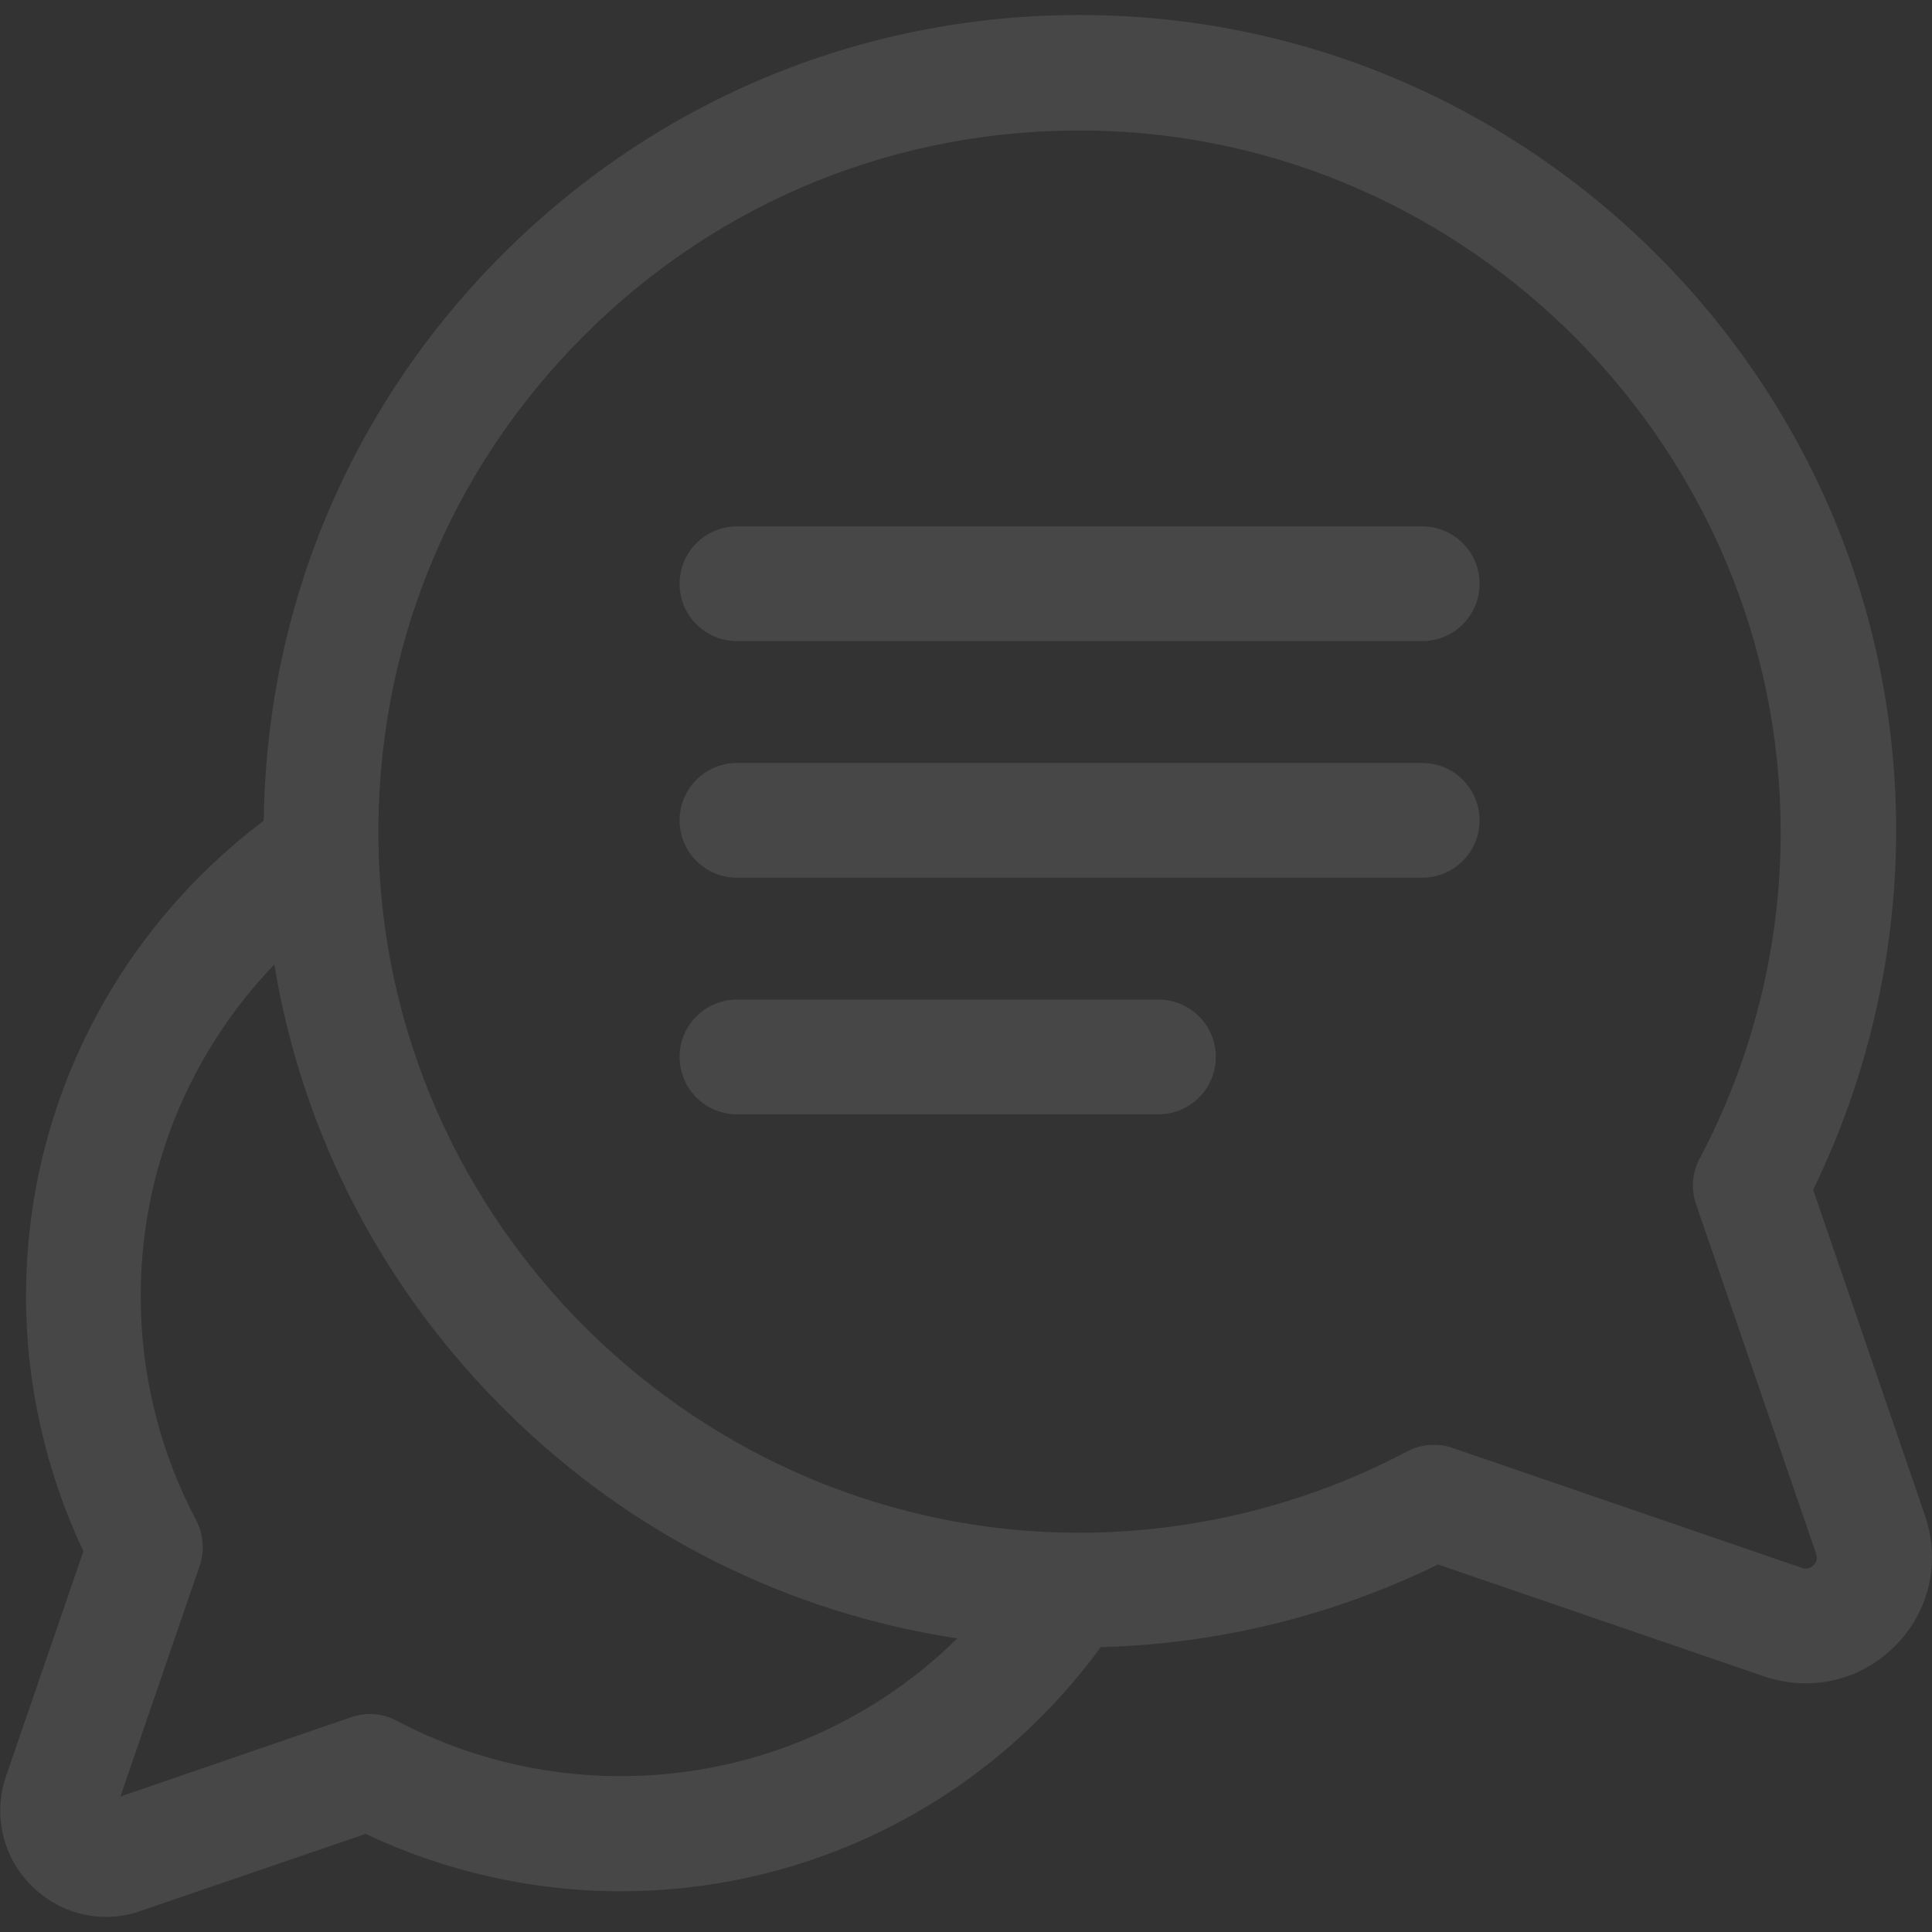
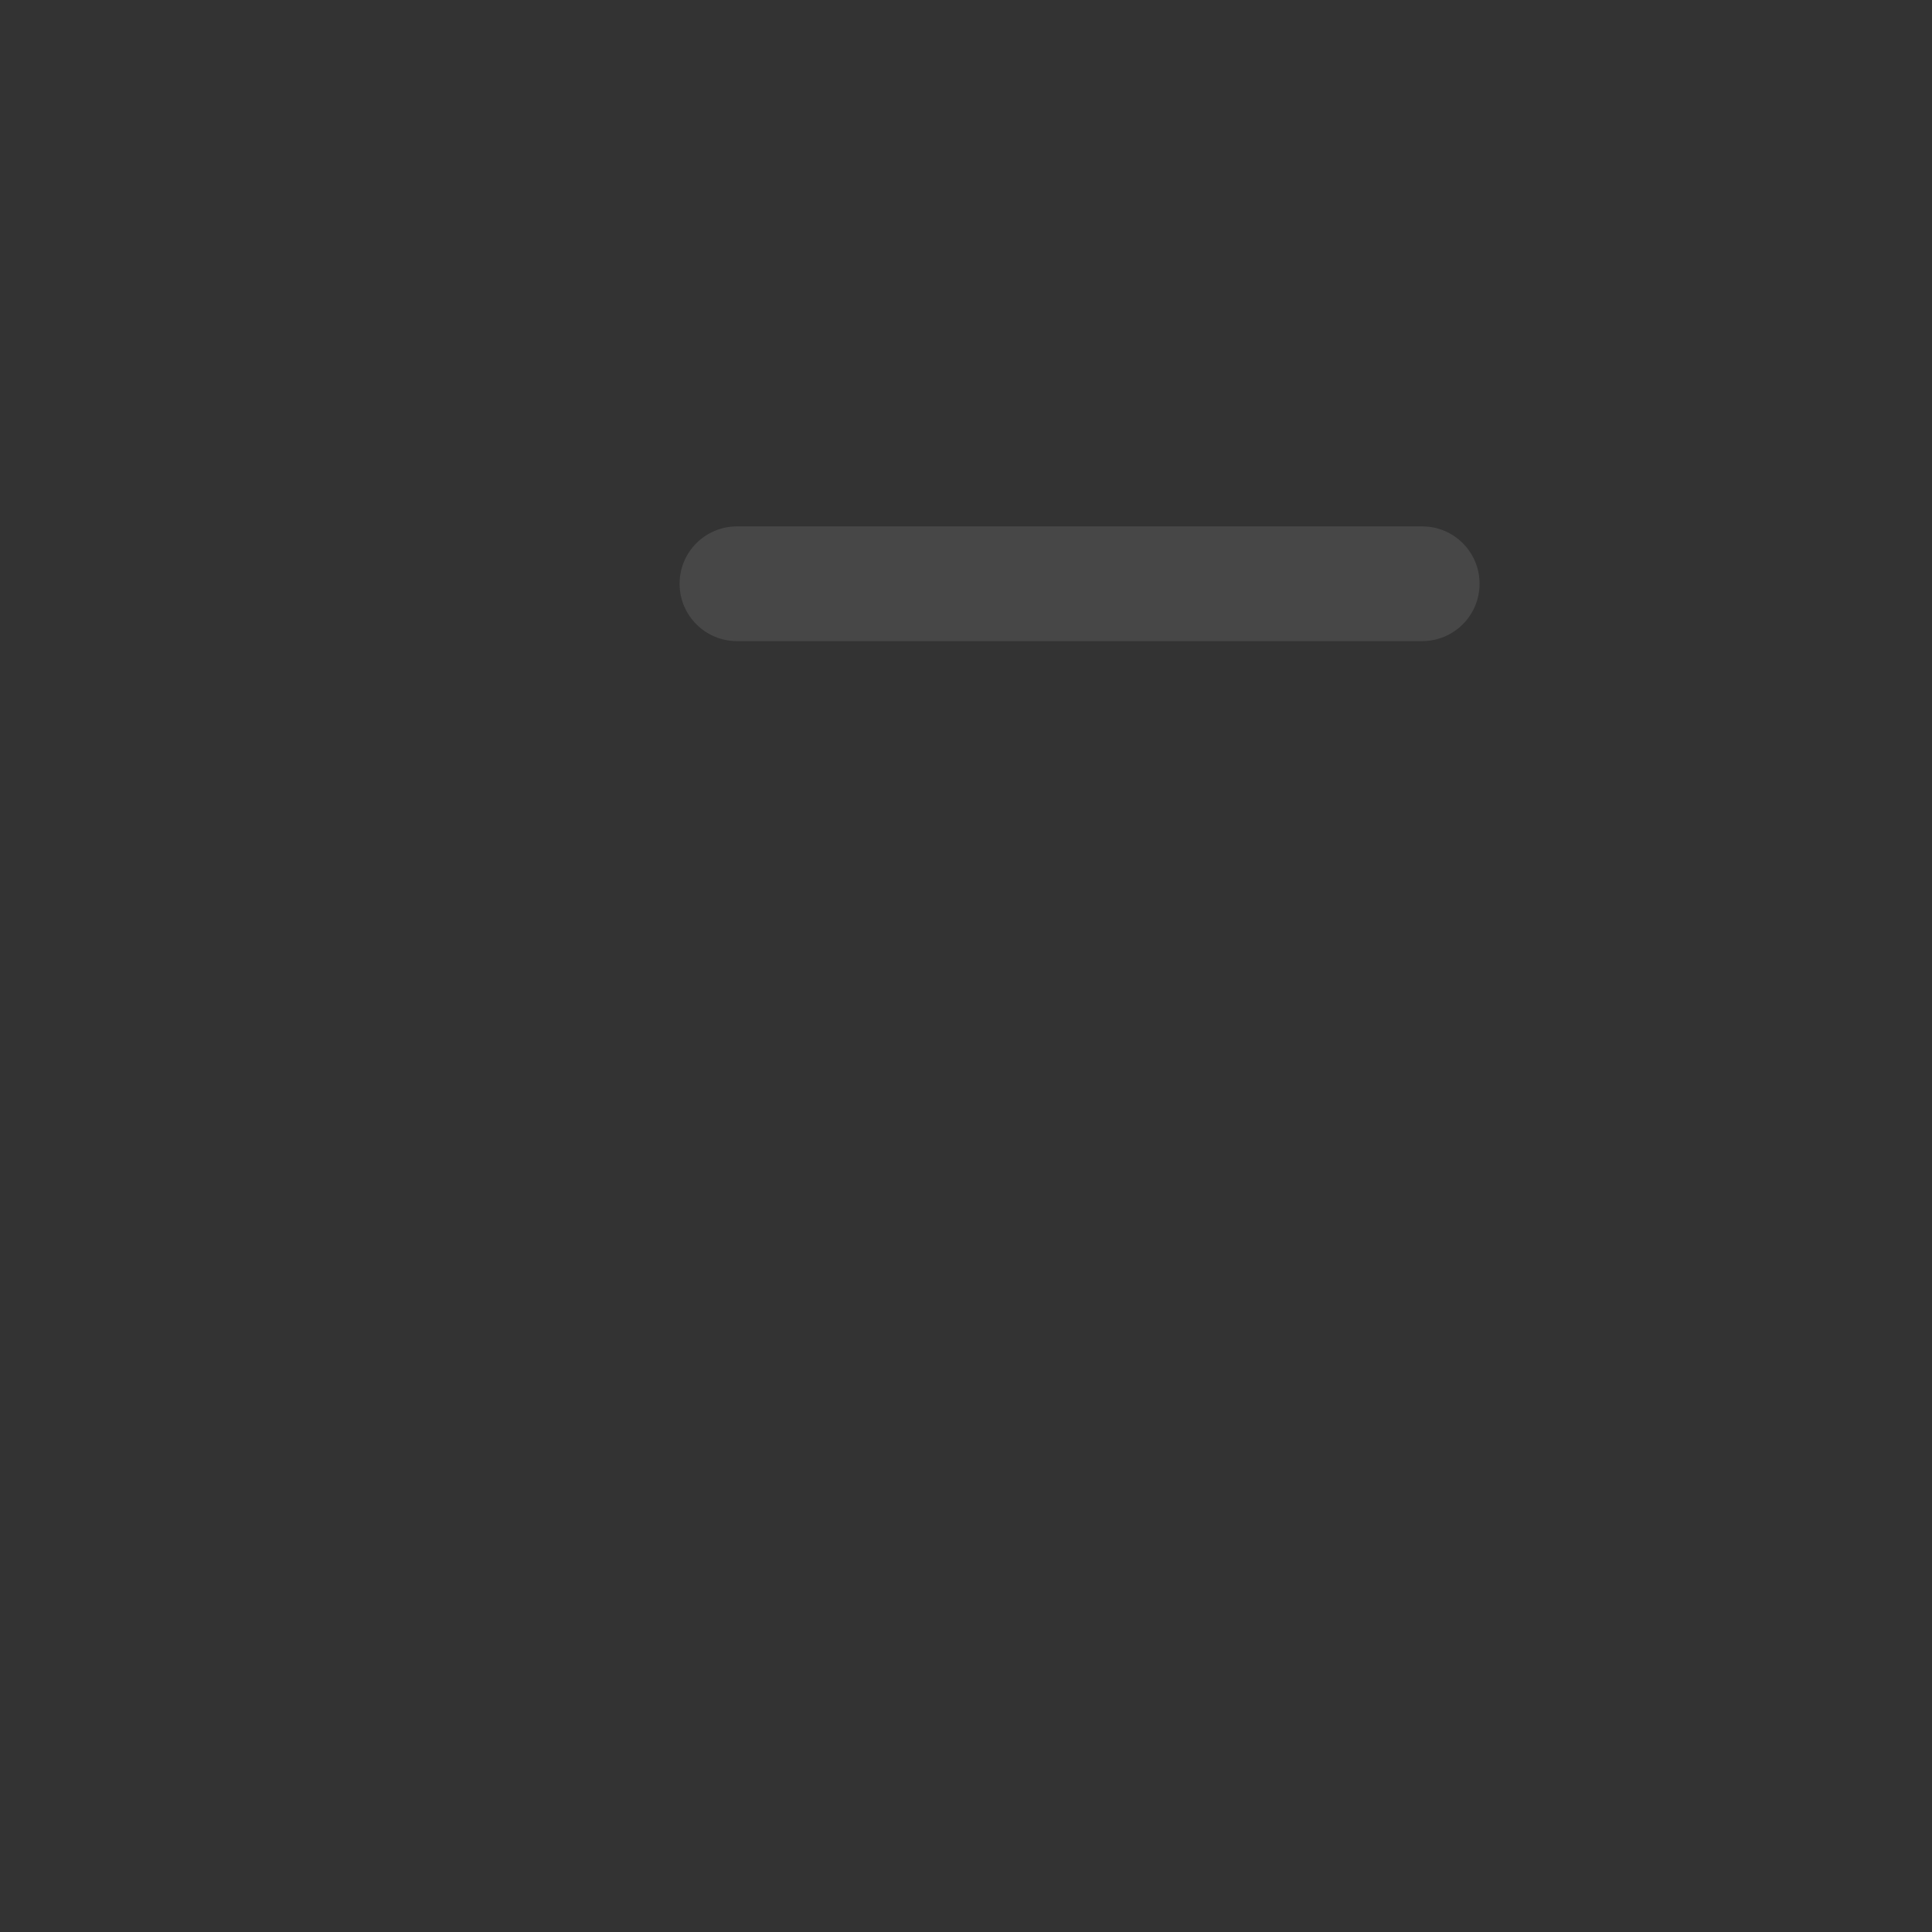
<svg xmlns="http://www.w3.org/2000/svg" id="Capa_1" x="0px" y="0px" viewBox="0 0 512 512" style="enable-background:new 0 0 512 512;" xml:space="preserve">
  <rect x="0" y="0" width="512" height="512" fill="#333333" stroke="none" />
  <style type="text/css">
	.st0{opacity:0.1;}
	.st1{fill:#FFFFFF;}
</style>
  <g class="st0">
    <g>
-       <path class="st1" d="M510.2,401.8l-29.7-86.5c14.3-29.3,21.9-61.9,22-94.7c0.1-57-22-110.9-62.1-151.8C400.1,28,346.6,4.9,289.6,4    C230.5,3.1,175,25.6,133.2,67.4c-40.3,40.3-62.6,93.4-63.3,150.1c-39.7,29.9-63.1,76.5-63,126.2c0,23.3,5.3,46.4,15.2,67.4    L1.6,470.7c-3.5,10.2-0.9,21.4,6.7,29c5.4,5.4,12.5,8.3,19.8,8.3c3.1,0,6.2-0.5,9.2-1.6L96.9,486c20.9,9.9,44.1,15.2,67.4,15.2    c0.1,0,0.2,0,0.2,0c50.5,0,97.5-24,127.2-64.7c31-0.8,61.6-8.3,89.4-21.9l86.5,29.7c3.6,1.2,7.3,1.8,11,1.8    c8.7,0,17.1-3.4,23.5-9.8C511.3,427.2,514.3,414,510.2,401.8z M164.5,470.7c-0.1,0-0.1,0-0.2,0c-20.6,0-41.1-5.1-59.2-14.7    c-3.7-2-8.1-2.3-12.1-0.9l-61.1,21l21-61.1c1.4-4,1-8.4-0.9-12.1c-9.6-18.1-14.7-38.6-14.7-59.2c-0.1-33.2,12.8-64.6,35.4-88.1    c7.4,44.9,28.8,86.3,62,118.9c32.9,32.4,74.3,52.9,119,59.7C230.1,457.4,198.3,470.7,164.5,470.7z M480.6,414.8    c-0.9,0.9-1.9,1.1-3.1,0.7l-92.6-31.8c-1.6-0.6-3.3-0.8-5-0.8c-2.5,0-4.9,0.6-7.1,1.8c-26.5,14-56.3,21.4-86.4,21.5    c-0.1,0-0.2,0-0.3,0c-100.9,0-184.2-81.9-185.8-182.8c-0.8-50.8,18.5-98.5,54.4-134.4s83.6-55.2,134.4-54.4    c100.9,1.6,182.9,85.1,182.8,186.1c0,30.1-7.5,60-21.5,86.4c-2,3.7-2.3,8.1-0.9,12.1l31.8,92.6    C481.7,412.9,481.5,413.9,480.6,414.8z" />
-     </g>
+       </g>
  </g>
  <g class="st0">
    <g>
      <path class="st1" d="M376.9,139.5H195.3c-8.4,0-15.2,6.8-15.2,15.2c0,8.4,6.8,15.2,15.2,15.2h181.6c8.4,0,15.2-6.8,15.2-15.2    C392.1,146.3,385.3,139.5,376.9,139.5z" />
    </g>
  </g>
  <g class="st0">
    <g>
-       <path class="st1" d="M376.9,202.2H195.3c-8.4,0-15.2,6.8-15.2,15.2s6.8,15.2,15.2,15.2h181.6c8.4,0,15.2-6.8,15.2-15.2    S385.3,202.2,376.9,202.2z" />
-     </g>
+       </g>
  </g>
  <g class="st0">
    <g>
-       <path class="st1" d="M307,264.9H195.3c-8.4,0-15.2,6.8-15.2,15.2c0,8.4,6.8,15.2,15.2,15.2H307c8.4,0,15.2-6.8,15.2-15.2    S315.4,264.9,307,264.9z" />
-     </g>
+       </g>
  </g>
</svg>